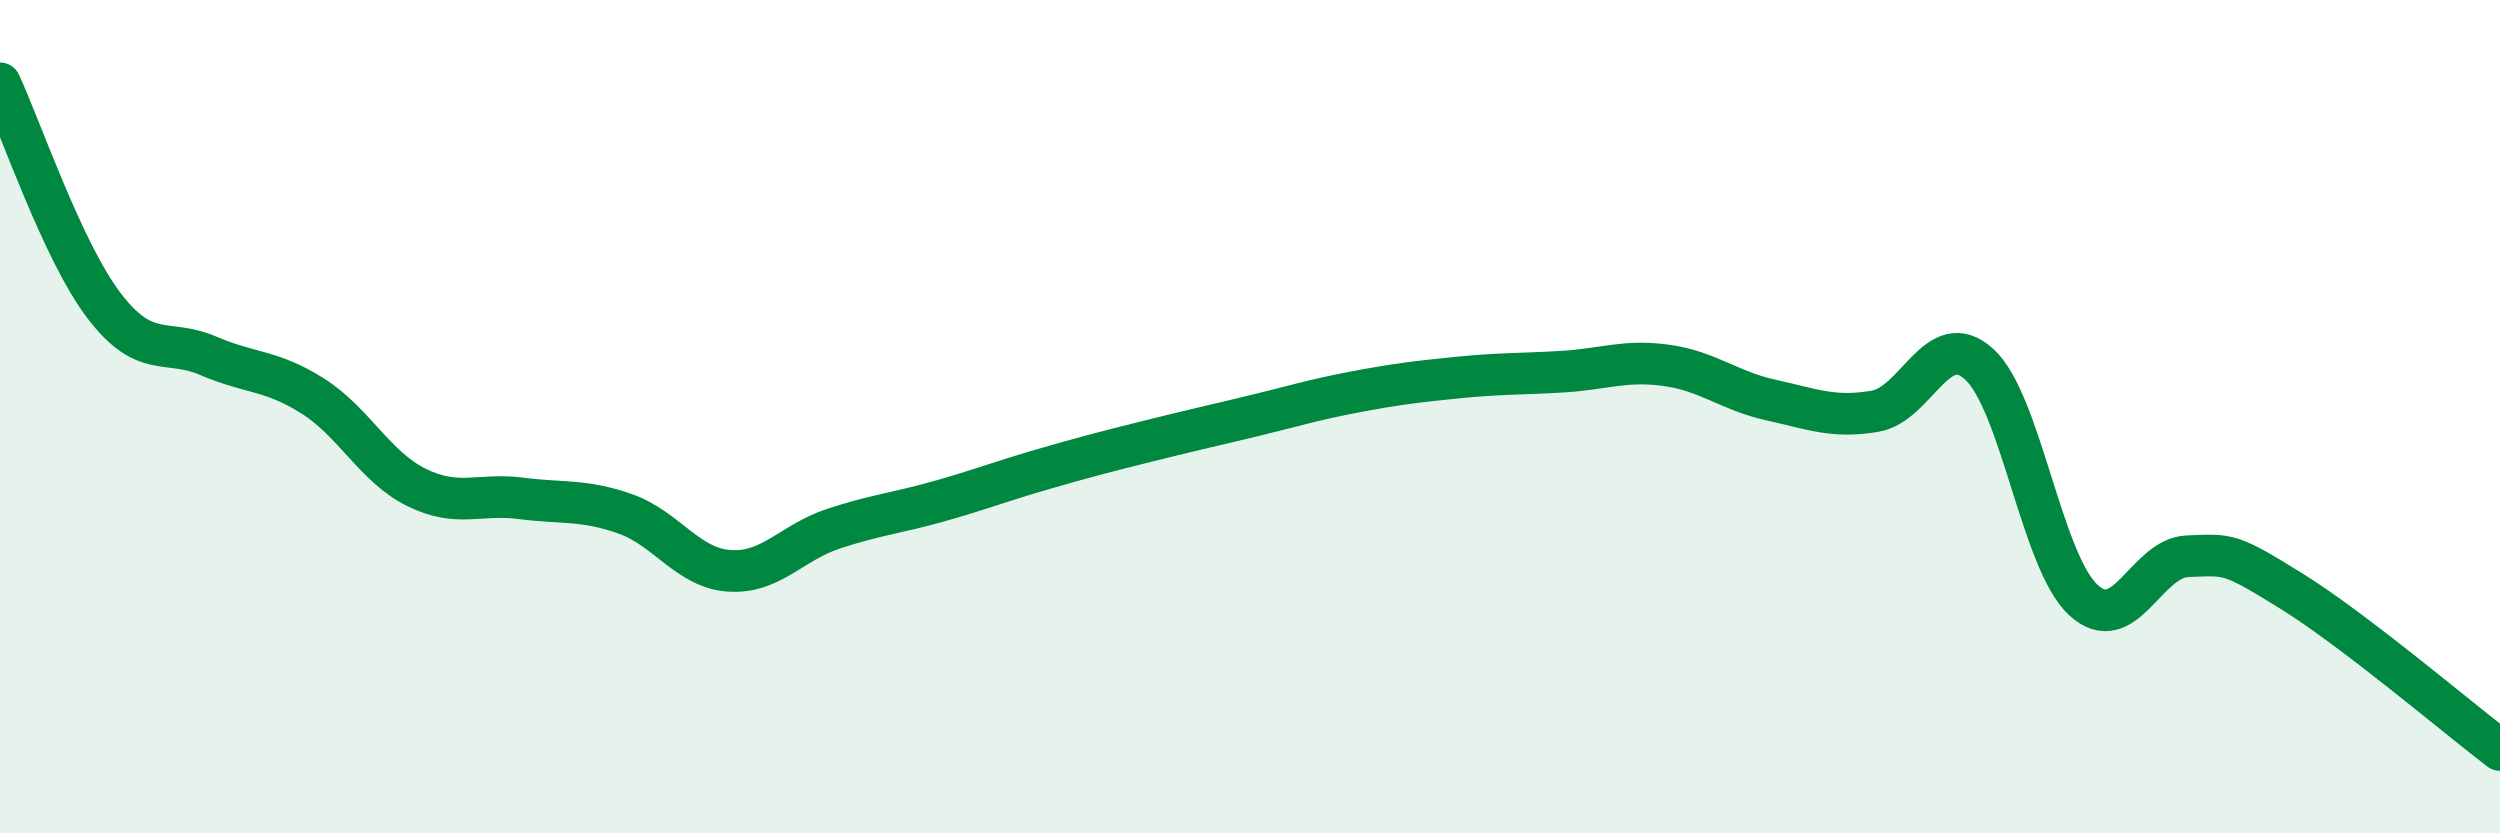
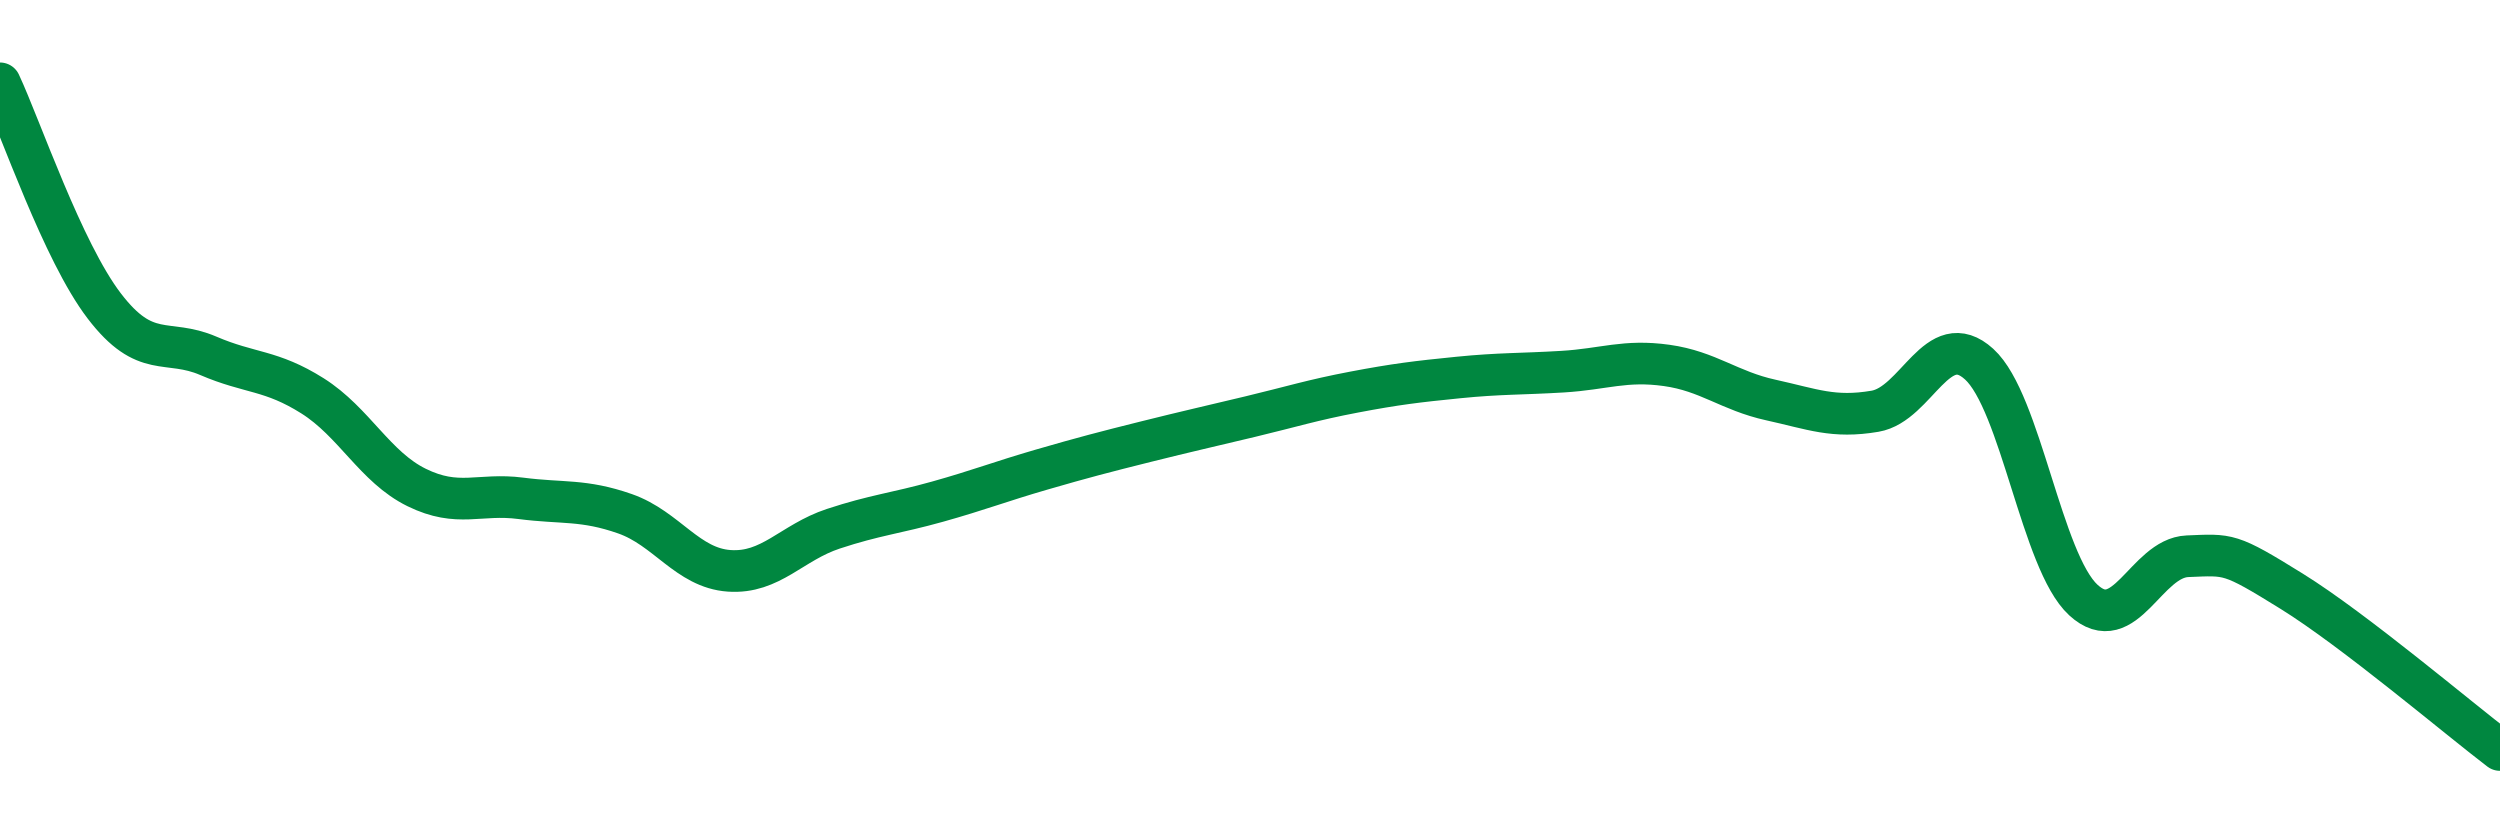
<svg xmlns="http://www.w3.org/2000/svg" width="60" height="20" viewBox="0 0 60 20">
-   <path d="M 0,2 C 0.5,3.07 1.5,6.03 2.5,7.34 C 3.5,8.65 4,8.11 5,8.54 C 6,8.97 6.5,8.87 7.5,9.5 C 8.5,10.13 9,11.21 10,11.7 C 11,12.19 11.5,11.83 12.5,11.96 C 13.5,12.09 14,11.98 15,12.33 C 16,12.68 16.5,13.63 17.5,13.7 C 18.5,13.77 19,13.02 20,12.69 C 21,12.36 21.5,12.32 22.5,12.04 C 23.5,11.76 24,11.56 25,11.27 C 26,10.98 26.5,10.85 27.5,10.6 C 28.5,10.35 29,10.24 30,10 C 31,9.76 31.5,9.6 32.5,9.41 C 33.5,9.22 34,9.16 35,9.06 C 36,8.96 36.5,8.98 37.5,8.92 C 38.5,8.86 39,8.63 40,8.77 C 41,8.91 41.5,9.38 42.5,9.6 C 43.5,9.82 44,10.04 45,9.87 C 46,9.7 46.5,7.83 47.5,8.74 C 48.5,9.65 49,13.48 50,14.4 C 51,15.32 51.5,13.39 52.5,13.35 C 53.5,13.31 53.5,13.26 55,14.19 C 56.5,15.12 59,17.24 60,18L60 20L0 20Z" fill="#008740" opacity="0.1" stroke-linecap="round" stroke-linejoin="round" />
  <path d="M 0,2 C 0.5,3.07 1.5,6.03 2.5,7.34 C 3.5,8.65 4,8.11 5,8.54 C 6,8.97 6.5,8.87 7.5,9.5 C 8.5,10.13 9,11.21 10,11.7 C 11,12.19 11.5,11.83 12.5,11.96 C 13.5,12.09 14,11.98 15,12.33 C 16,12.68 16.5,13.63 17.5,13.7 C 18.5,13.77 19,13.02 20,12.69 C 21,12.36 21.5,12.32 22.5,12.04 C 23.5,11.76 24,11.56 25,11.27 C 26,10.98 26.5,10.85 27.5,10.6 C 28.5,10.35 29,10.24 30,10 C 31,9.76 31.5,9.6 32.5,9.41 C 33.5,9.22 34,9.16 35,9.06 C 36,8.96 36.5,8.98 37.5,8.92 C 38.5,8.86 39,8.63 40,8.77 C 41,8.91 41.5,9.38 42.5,9.6 C 43.5,9.82 44,10.04 45,9.87 C 46,9.7 46.5,7.83 47.5,8.74 C 48.5,9.65 49,13.48 50,14.4 C 51,15.32 51.5,13.39 52.5,13.35 C 53.5,13.31 53.5,13.26 55,14.19 C 56.5,15.12 59,17.24 60,18" stroke="#008740" stroke-width="1" fill="none" stroke-linecap="round" stroke-linejoin="round" />
</svg>